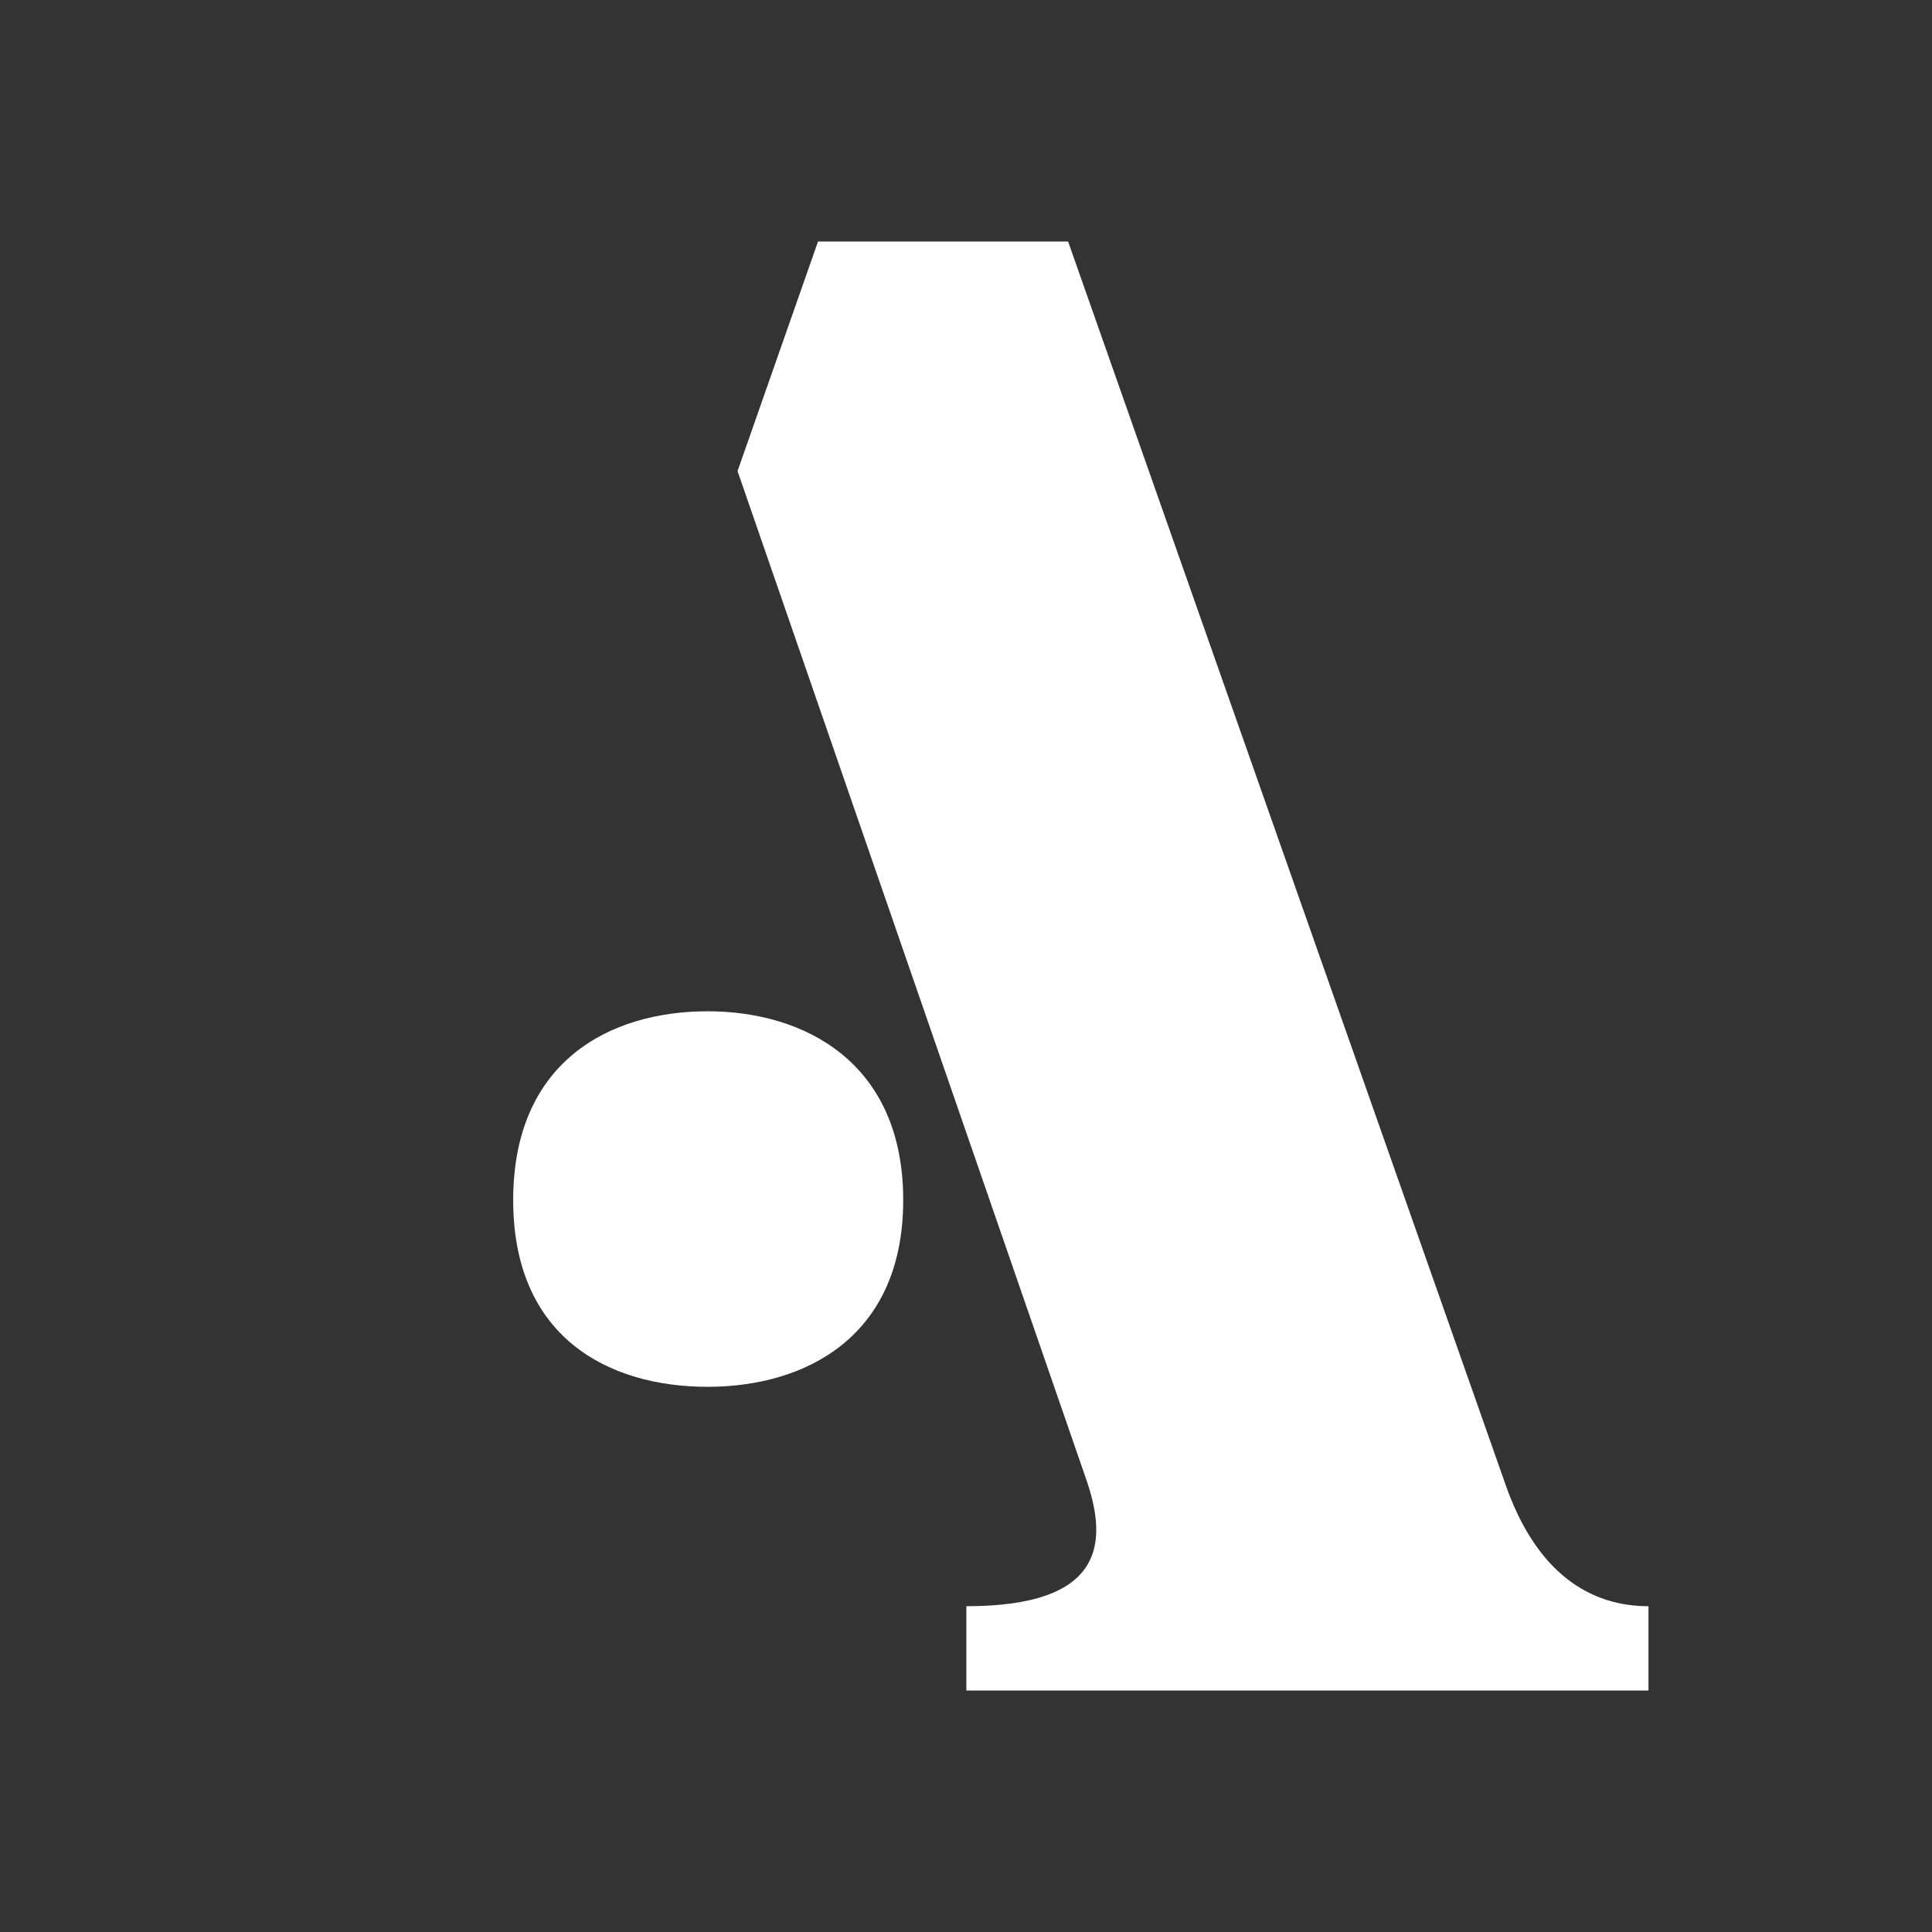
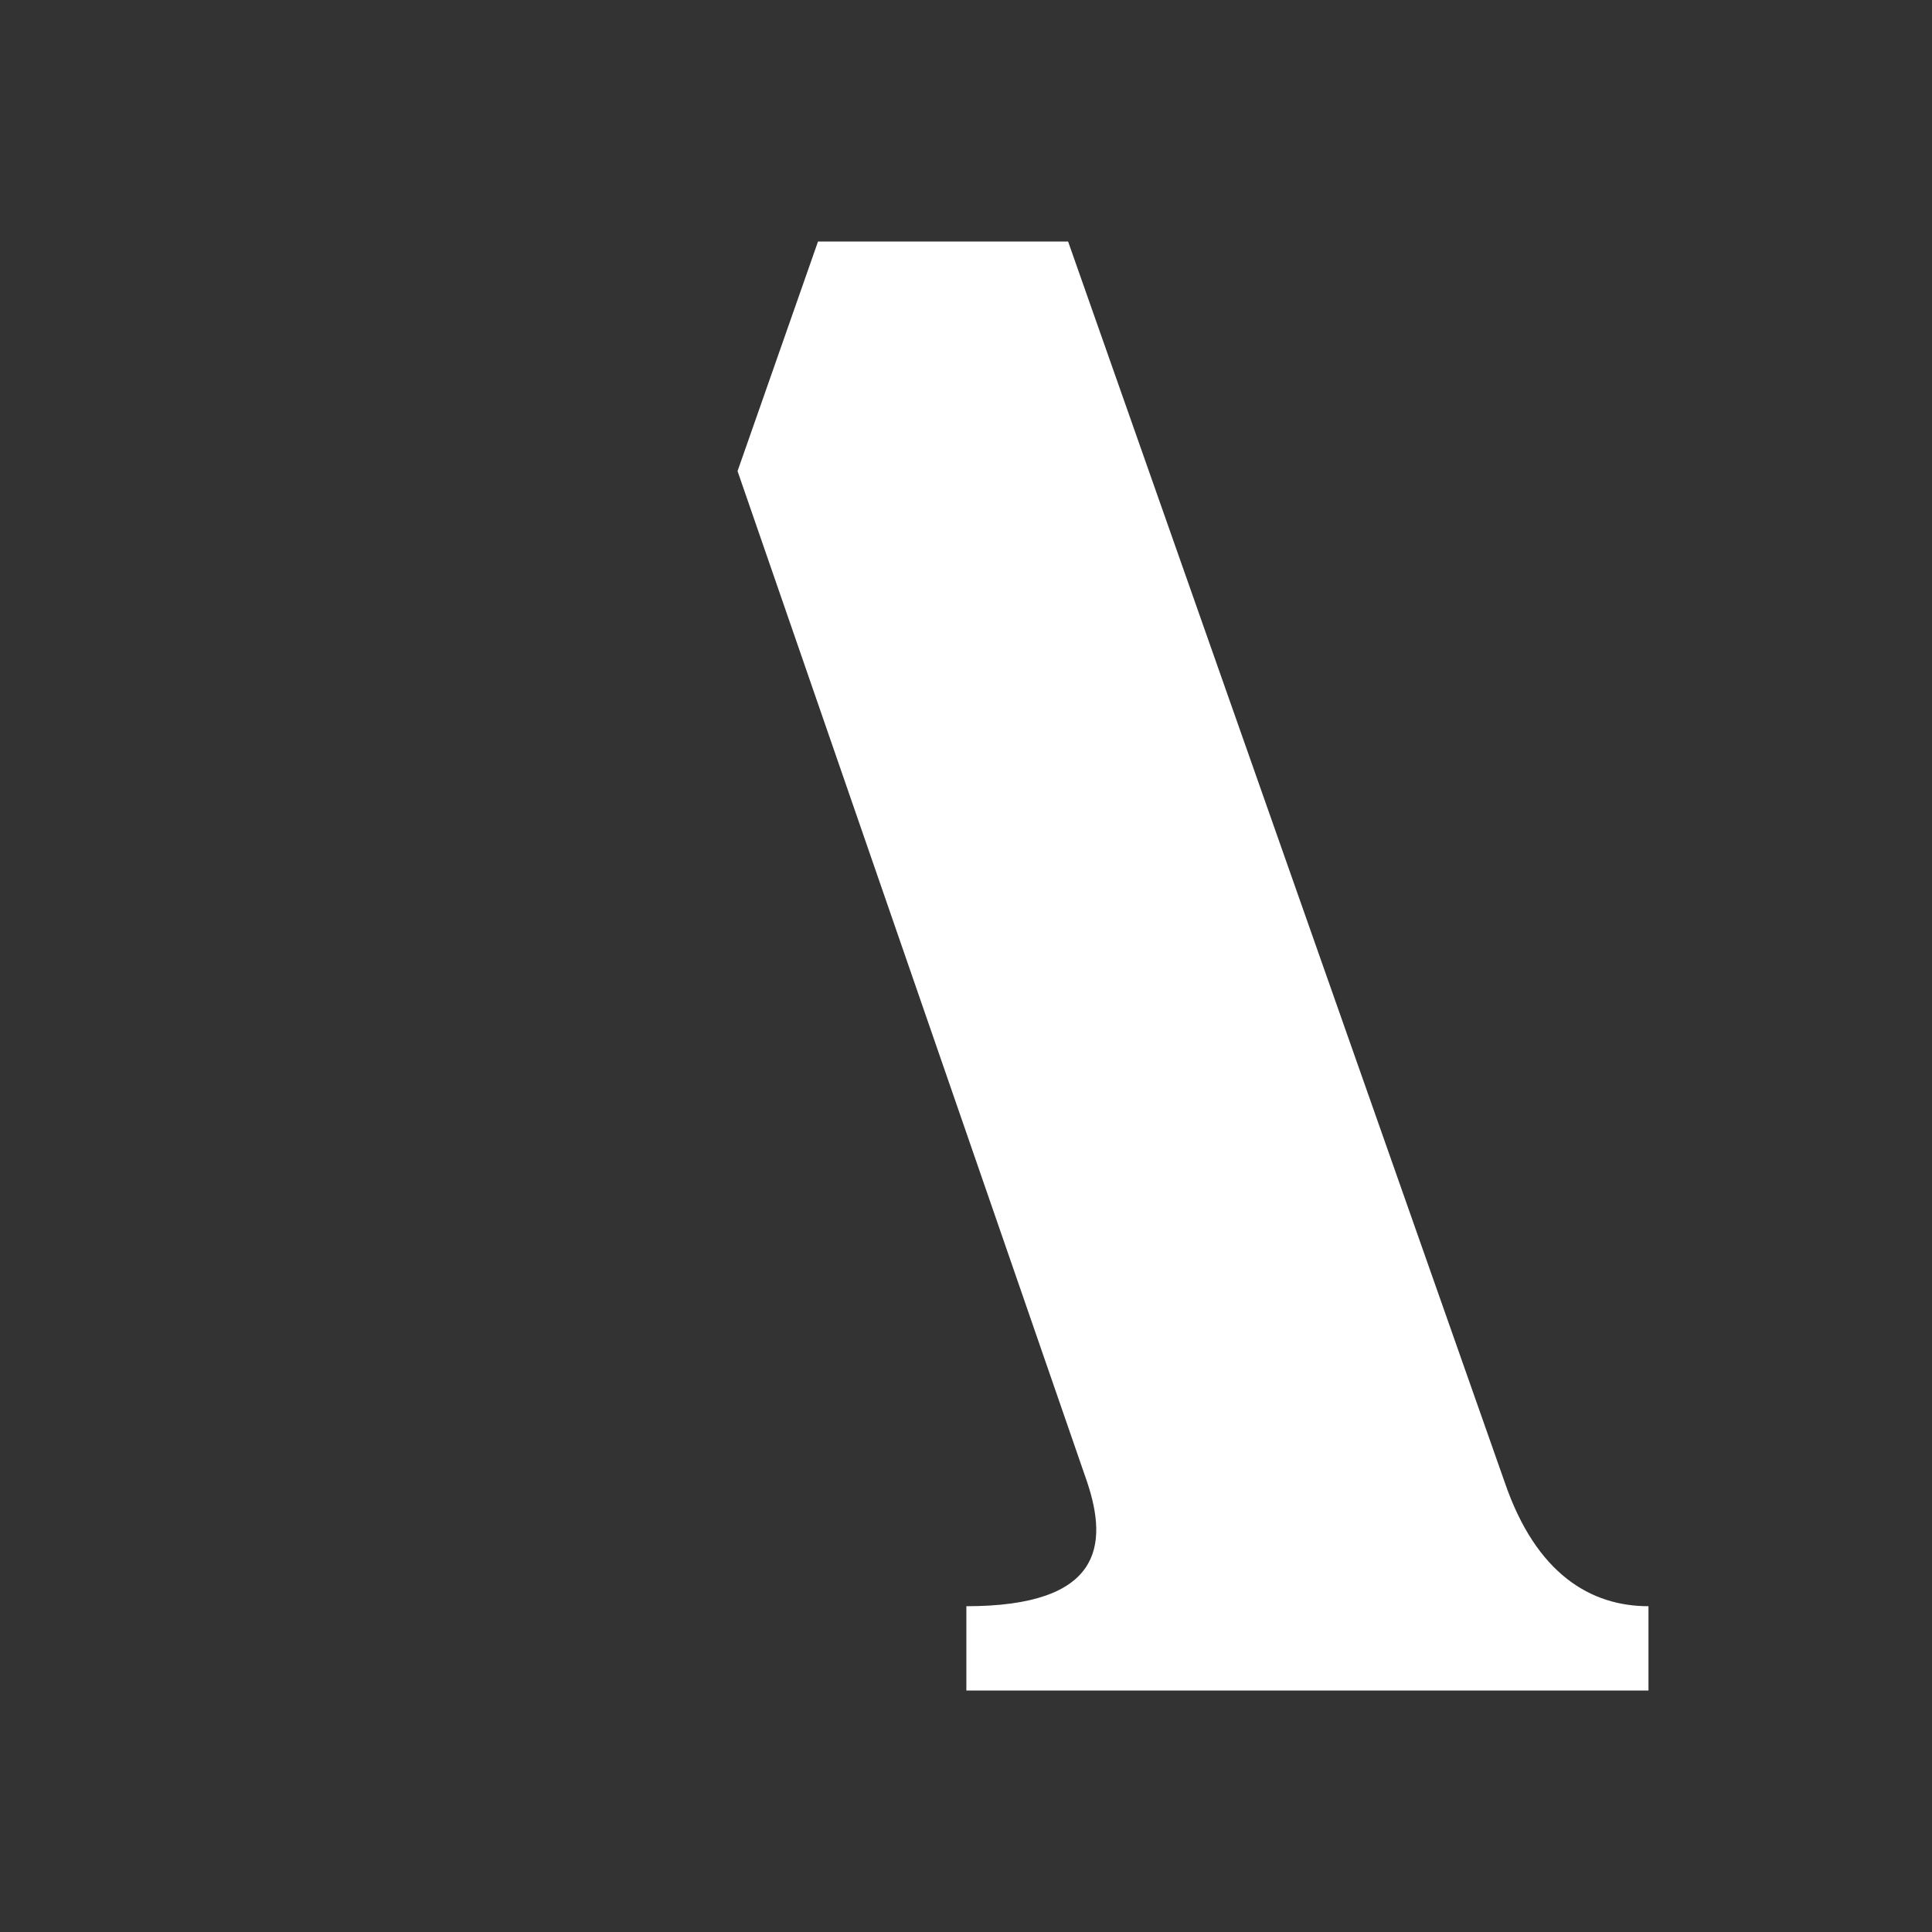
<svg xmlns="http://www.w3.org/2000/svg" width="32" height="32" viewBox="0 0 32 32" fill="none">
  <rect x="0" y="0" width="32" height="32" fill="#333333" stroke="none" />
-   <path d="M24.921 24.546L17.691 4H13.549L12.216 7.803L18.006 24.546C18.357 25.593 18.251 26.604 16.006 26.604V28H27.304V26.604C26.358 26.604 25.445 26.081 24.921 24.546Z" fill="white" />
-   <path d="M11.721 22.97C10.08 22.97 8.5 22.154 8.5 19.877C8.5 17.598 10.08 16.75 11.721 16.75C13.328 16.75 14.96 17.6 14.96 19.877C14.96 22.154 13.328 22.97 11.721 22.97Z" fill="white" />
+   <path d="M24.921 24.546L17.691 4H13.549L12.216 7.803L18.006 24.546C18.357 25.593 18.251 26.604 16.006 26.604V28H27.304V26.604C26.358 26.604 25.445 26.081 24.921 24.546" fill="white" />
</svg>